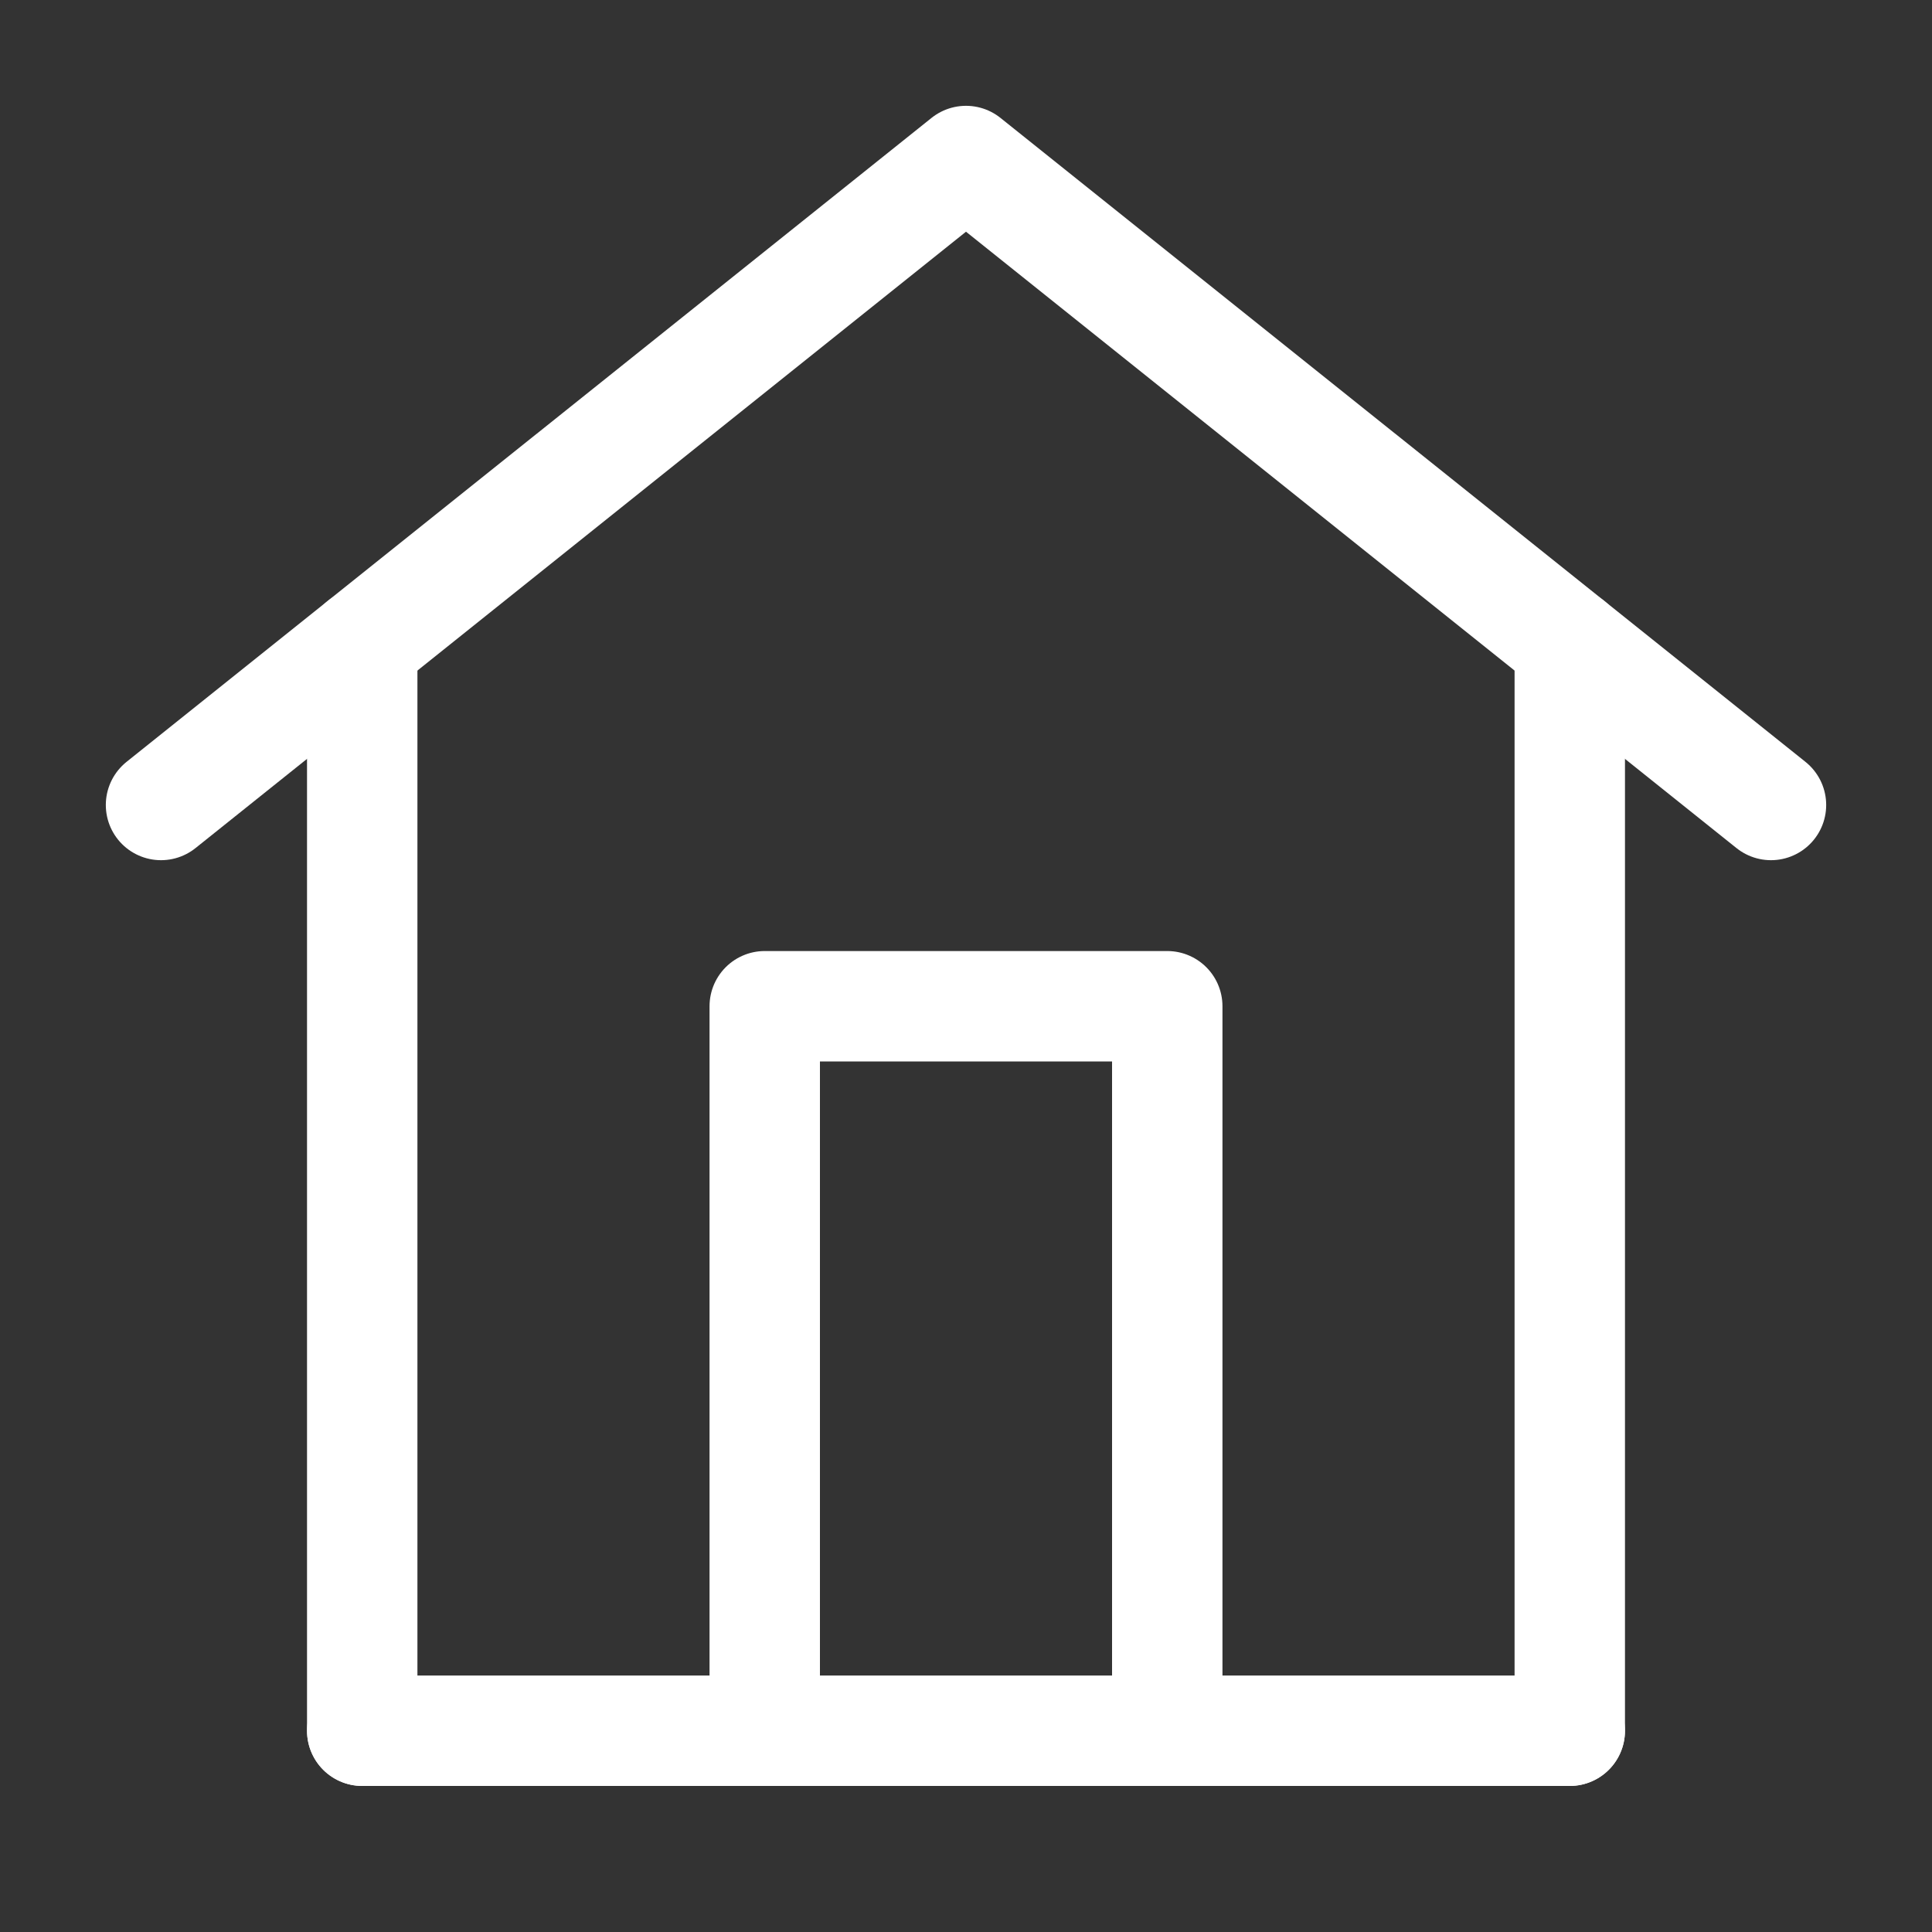
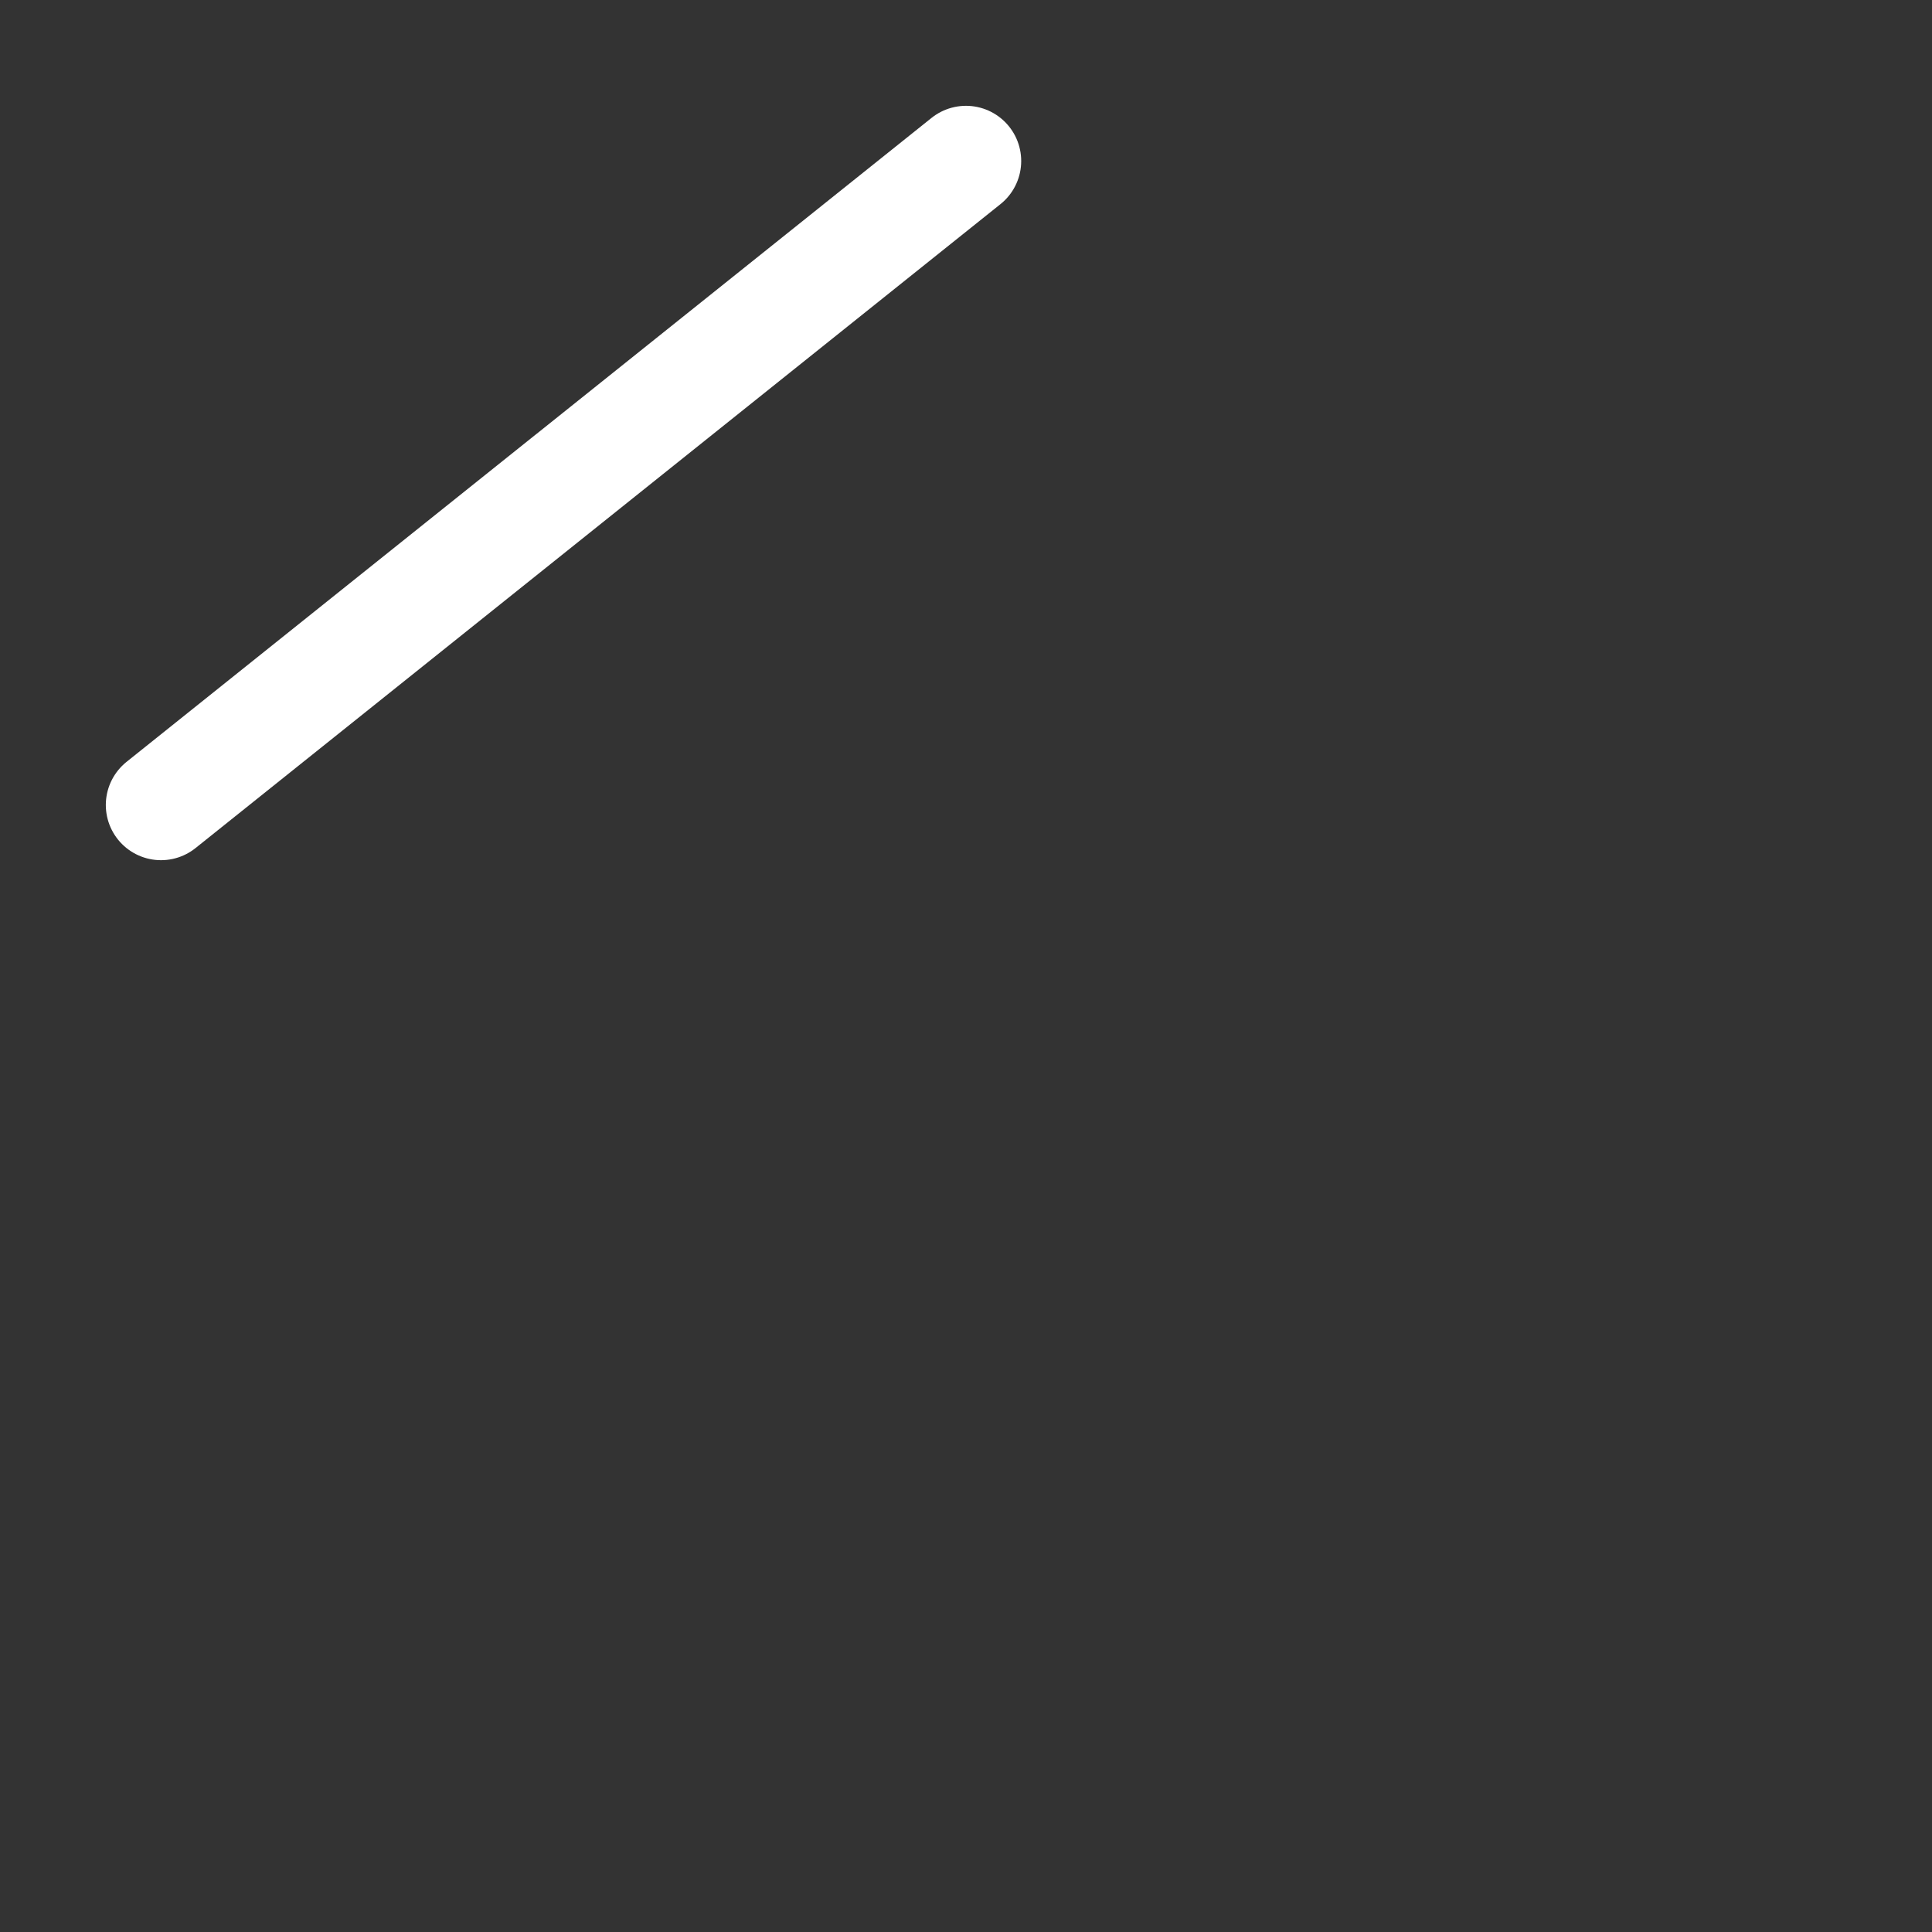
<svg xmlns="http://www.w3.org/2000/svg" width="35" height="35" viewBox="0 0 35 35" fill="none">
  <rect x="0" y="0" width="35" height="35" fill="#333333" stroke="none" />
-   <path d="M6.562 31.354H28.438" stroke="white" stroke-width="2" stroke-linecap="round" stroke-linejoin="round" />
-   <path d="M6.562 31.354V11.667M28.438 31.354V11.667" stroke="white" stroke-width="2" stroke-linecap="round" stroke-linejoin="round" />
-   <path d="M2.917 14.583L17.5 2.917L32.083 14.583" stroke="white" stroke-width="2" stroke-linecap="round" stroke-linejoin="round" />
-   <path d="M13.854 31.354V18.229H21.146V31.354" stroke="white" stroke-width="2" stroke-linecap="round" stroke-linejoin="round" />
+   <path d="M2.917 14.583L17.5 2.917" stroke="white" stroke-width="2" stroke-linecap="round" stroke-linejoin="round" />
</svg>